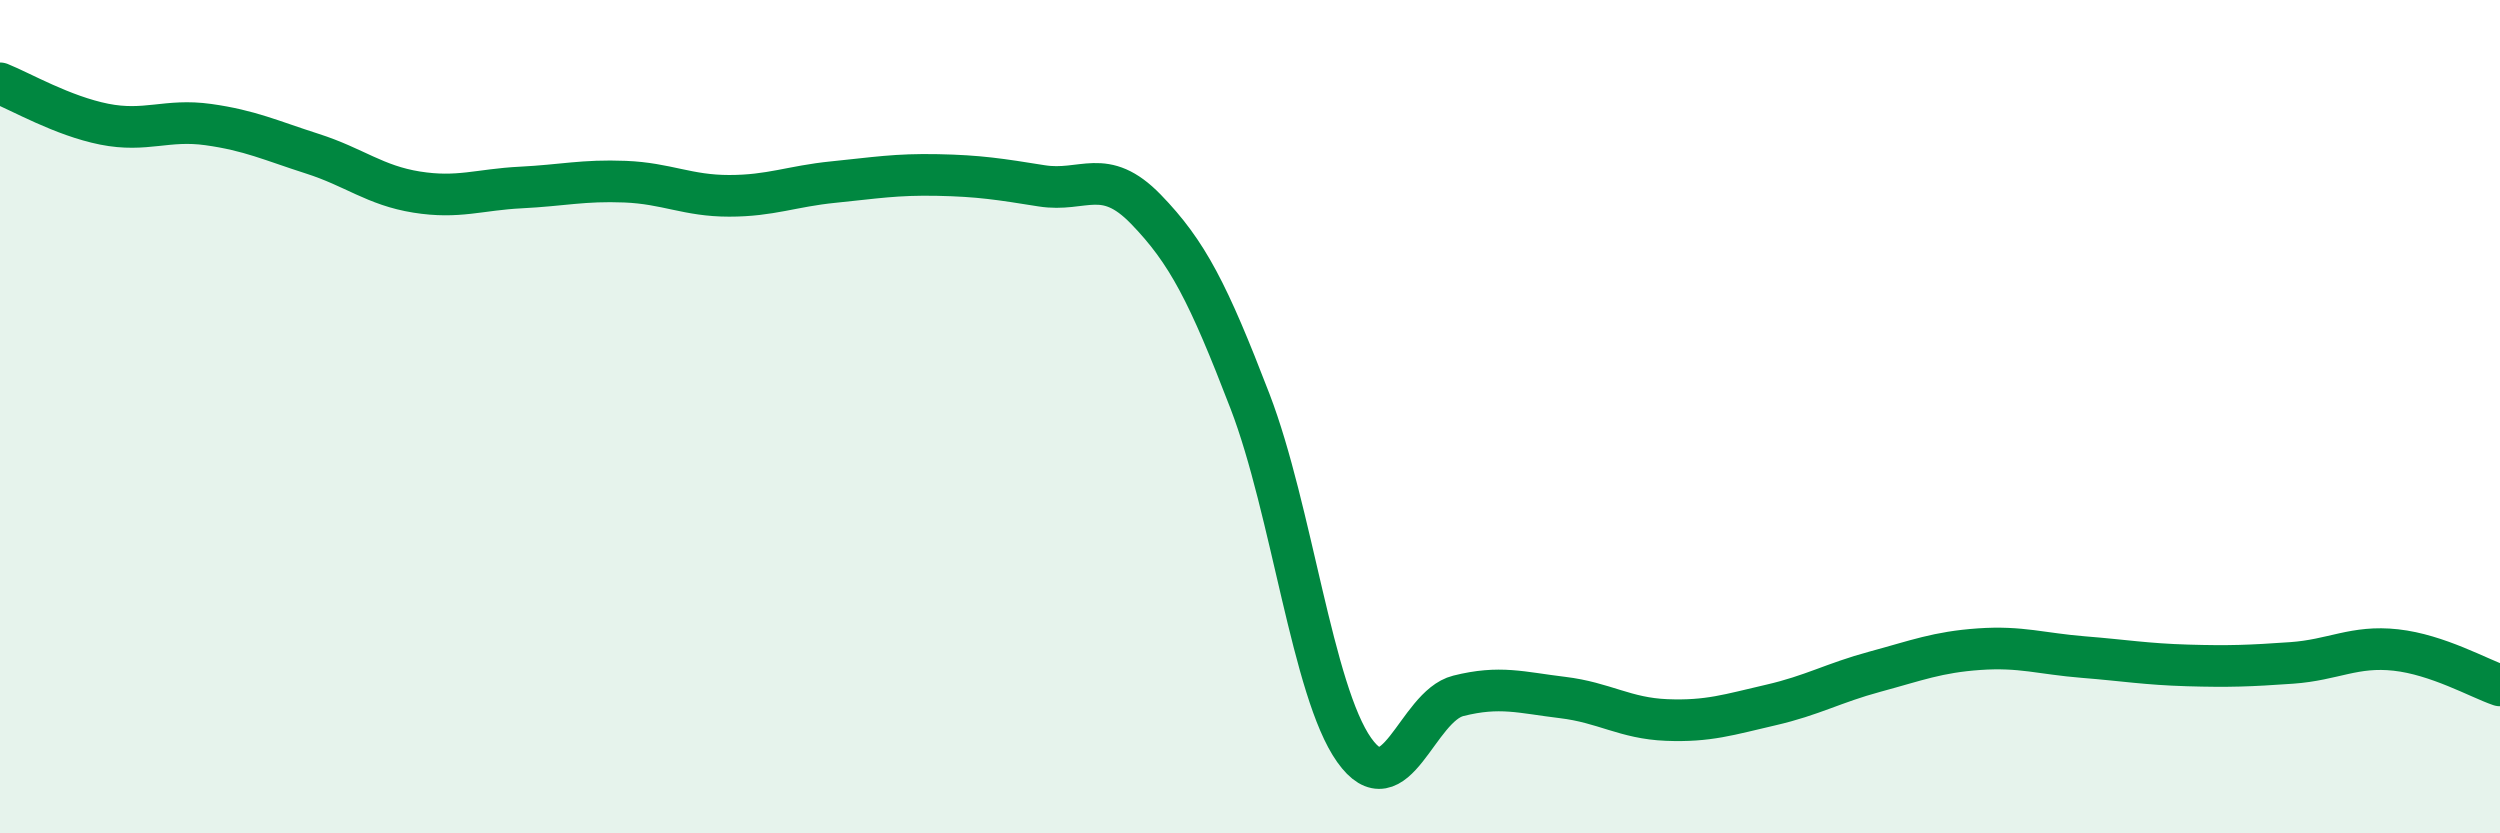
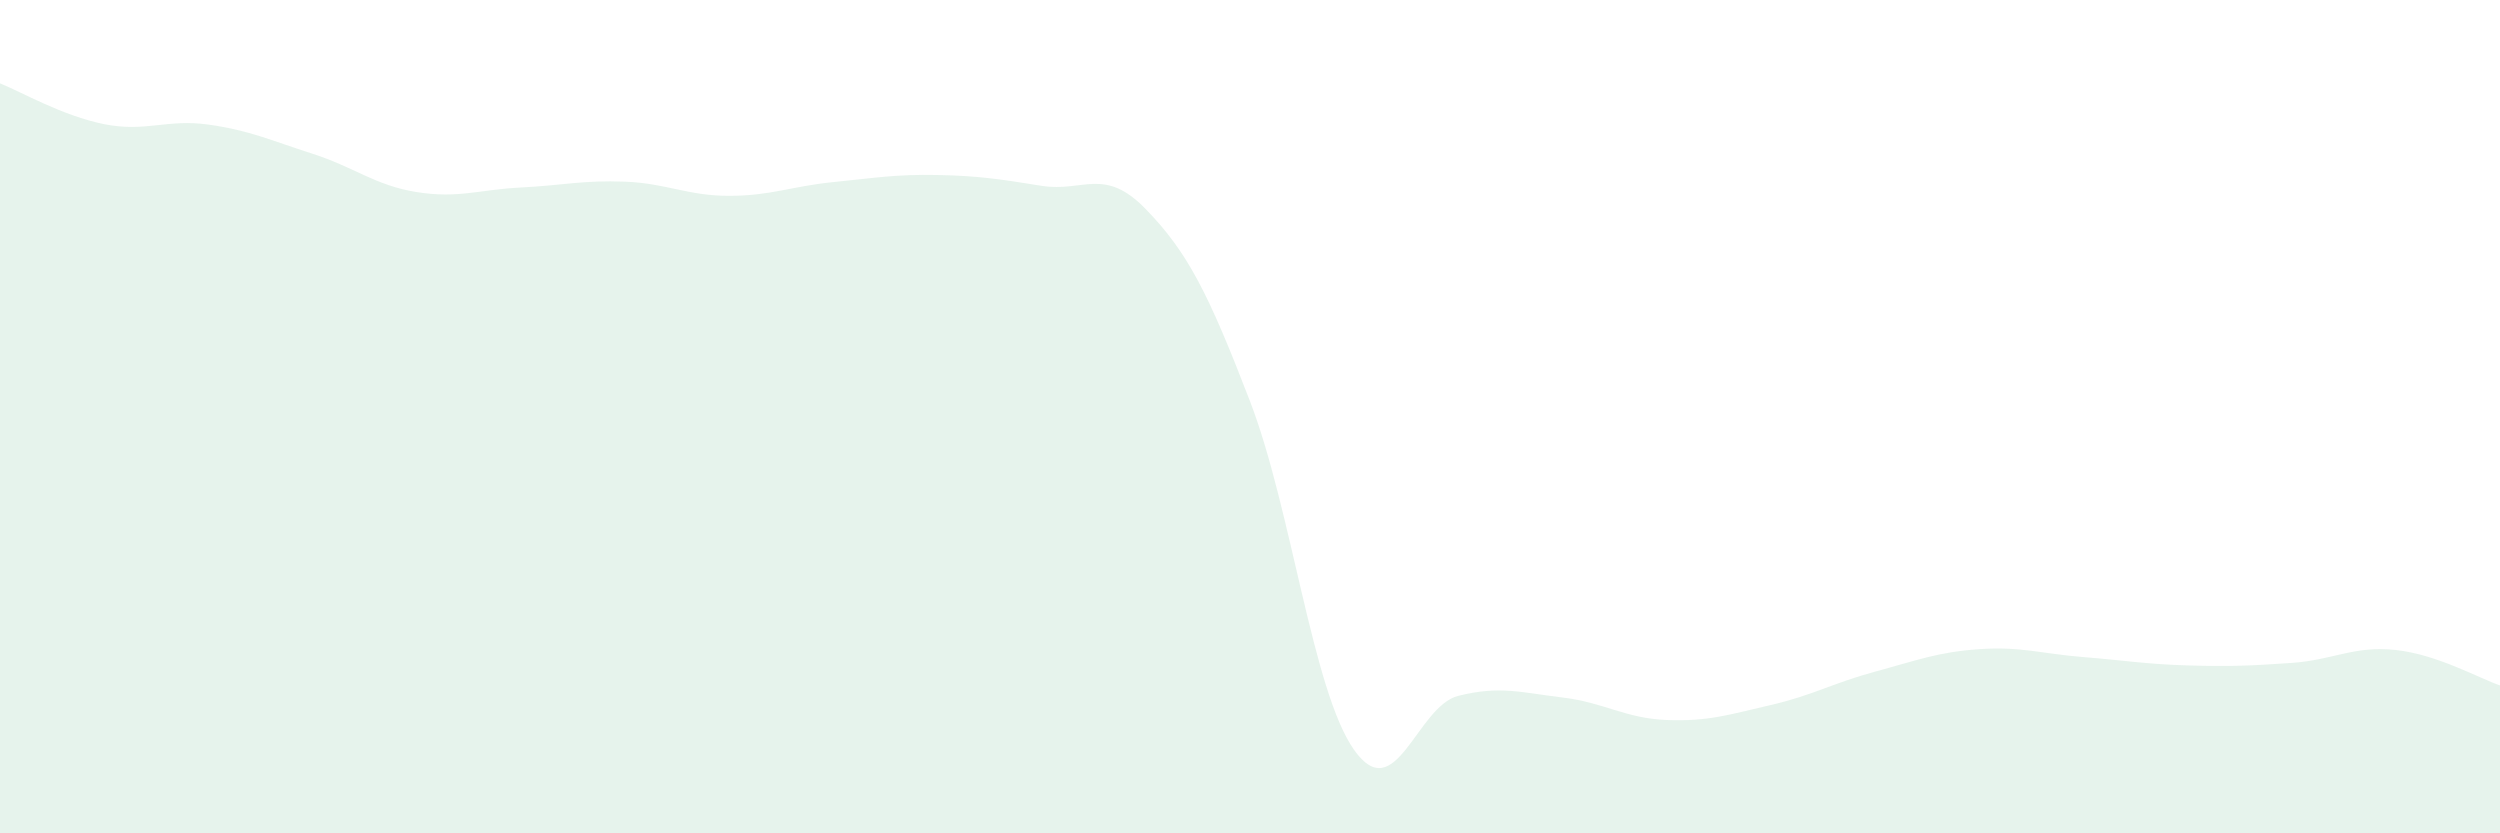
<svg xmlns="http://www.w3.org/2000/svg" width="60" height="20" viewBox="0 0 60 20">
  <path d="M 0,2 C 0.5,2.2 1.5,2.78 2.5,2.98 C 3.5,3.18 4,2.85 5,2.99 C 6,3.13 6.5,3.37 7.5,3.69 C 8.5,4.01 9,4.45 10,4.61 C 11,4.77 11.5,4.55 12.5,4.5 C 13.5,4.45 14,4.32 15,4.36 C 16,4.4 16.5,4.7 17.5,4.7 C 18.5,4.7 19,4.47 20,4.37 C 21,4.27 21.5,4.18 22.5,4.2 C 23.5,4.22 24,4.3 25,4.46 C 26,4.62 26.5,3.99 27.5,5.02 C 28.5,6.05 29,7.03 30,9.63 C 31,12.23 31.5,16.59 32.5,18 C 33.5,19.41 34,16.95 35,16.7 C 36,16.45 36.5,16.62 37.5,16.74 C 38.5,16.86 39,17.24 40,17.28 C 41,17.32 41.5,17.15 42.5,16.92 C 43.5,16.69 44,16.39 45,16.12 C 46,15.85 46.5,15.65 47.5,15.58 C 48.5,15.51 49,15.69 50,15.77 C 51,15.85 51.5,15.94 52.5,15.97 C 53.5,16 54,15.98 55,15.91 C 56,15.84 56.5,15.49 57.5,15.6 C 58.5,15.71 59.5,16.28 60,16.45L60 20L0 20Z" fill="#008740" opacity="0.1" stroke-linecap="round" stroke-linejoin="round" />
-   <path d="M 0,2 C 0.5,2.2 1.5,2.78 2.5,2.98 C 3.5,3.18 4,2.85 5,2.99 C 6,3.13 6.5,3.37 7.5,3.69 C 8.5,4.01 9,4.45 10,4.61 C 11,4.77 11.5,4.55 12.5,4.5 C 13.5,4.45 14,4.32 15,4.36 C 16,4.4 16.5,4.7 17.5,4.7 C 18.5,4.7 19,4.47 20,4.37 C 21,4.27 21.5,4.18 22.5,4.2 C 23.5,4.22 24,4.3 25,4.46 C 26,4.62 26.5,3.99 27.5,5.02 C 28.5,6.05 29,7.03 30,9.63 C 31,12.23 31.5,16.59 32.5,18 C 33.5,19.41 34,16.95 35,16.7 C 36,16.45 36.5,16.62 37.5,16.74 C 38.5,16.86 39,17.24 40,17.28 C 41,17.32 41.5,17.15 42.5,16.92 C 43.5,16.69 44,16.39 45,16.12 C 46,15.85 46.5,15.65 47.5,15.58 C 48.5,15.51 49,15.69 50,15.77 C 51,15.85 51.5,15.94 52.5,15.97 C 53.5,16 54,15.98 55,15.91 C 56,15.84 56.5,15.49 57.5,15.6 C 58.5,15.71 59.5,16.28 60,16.45" stroke="#008740" stroke-width="1" fill="none" stroke-linecap="round" stroke-linejoin="round" />
</svg>